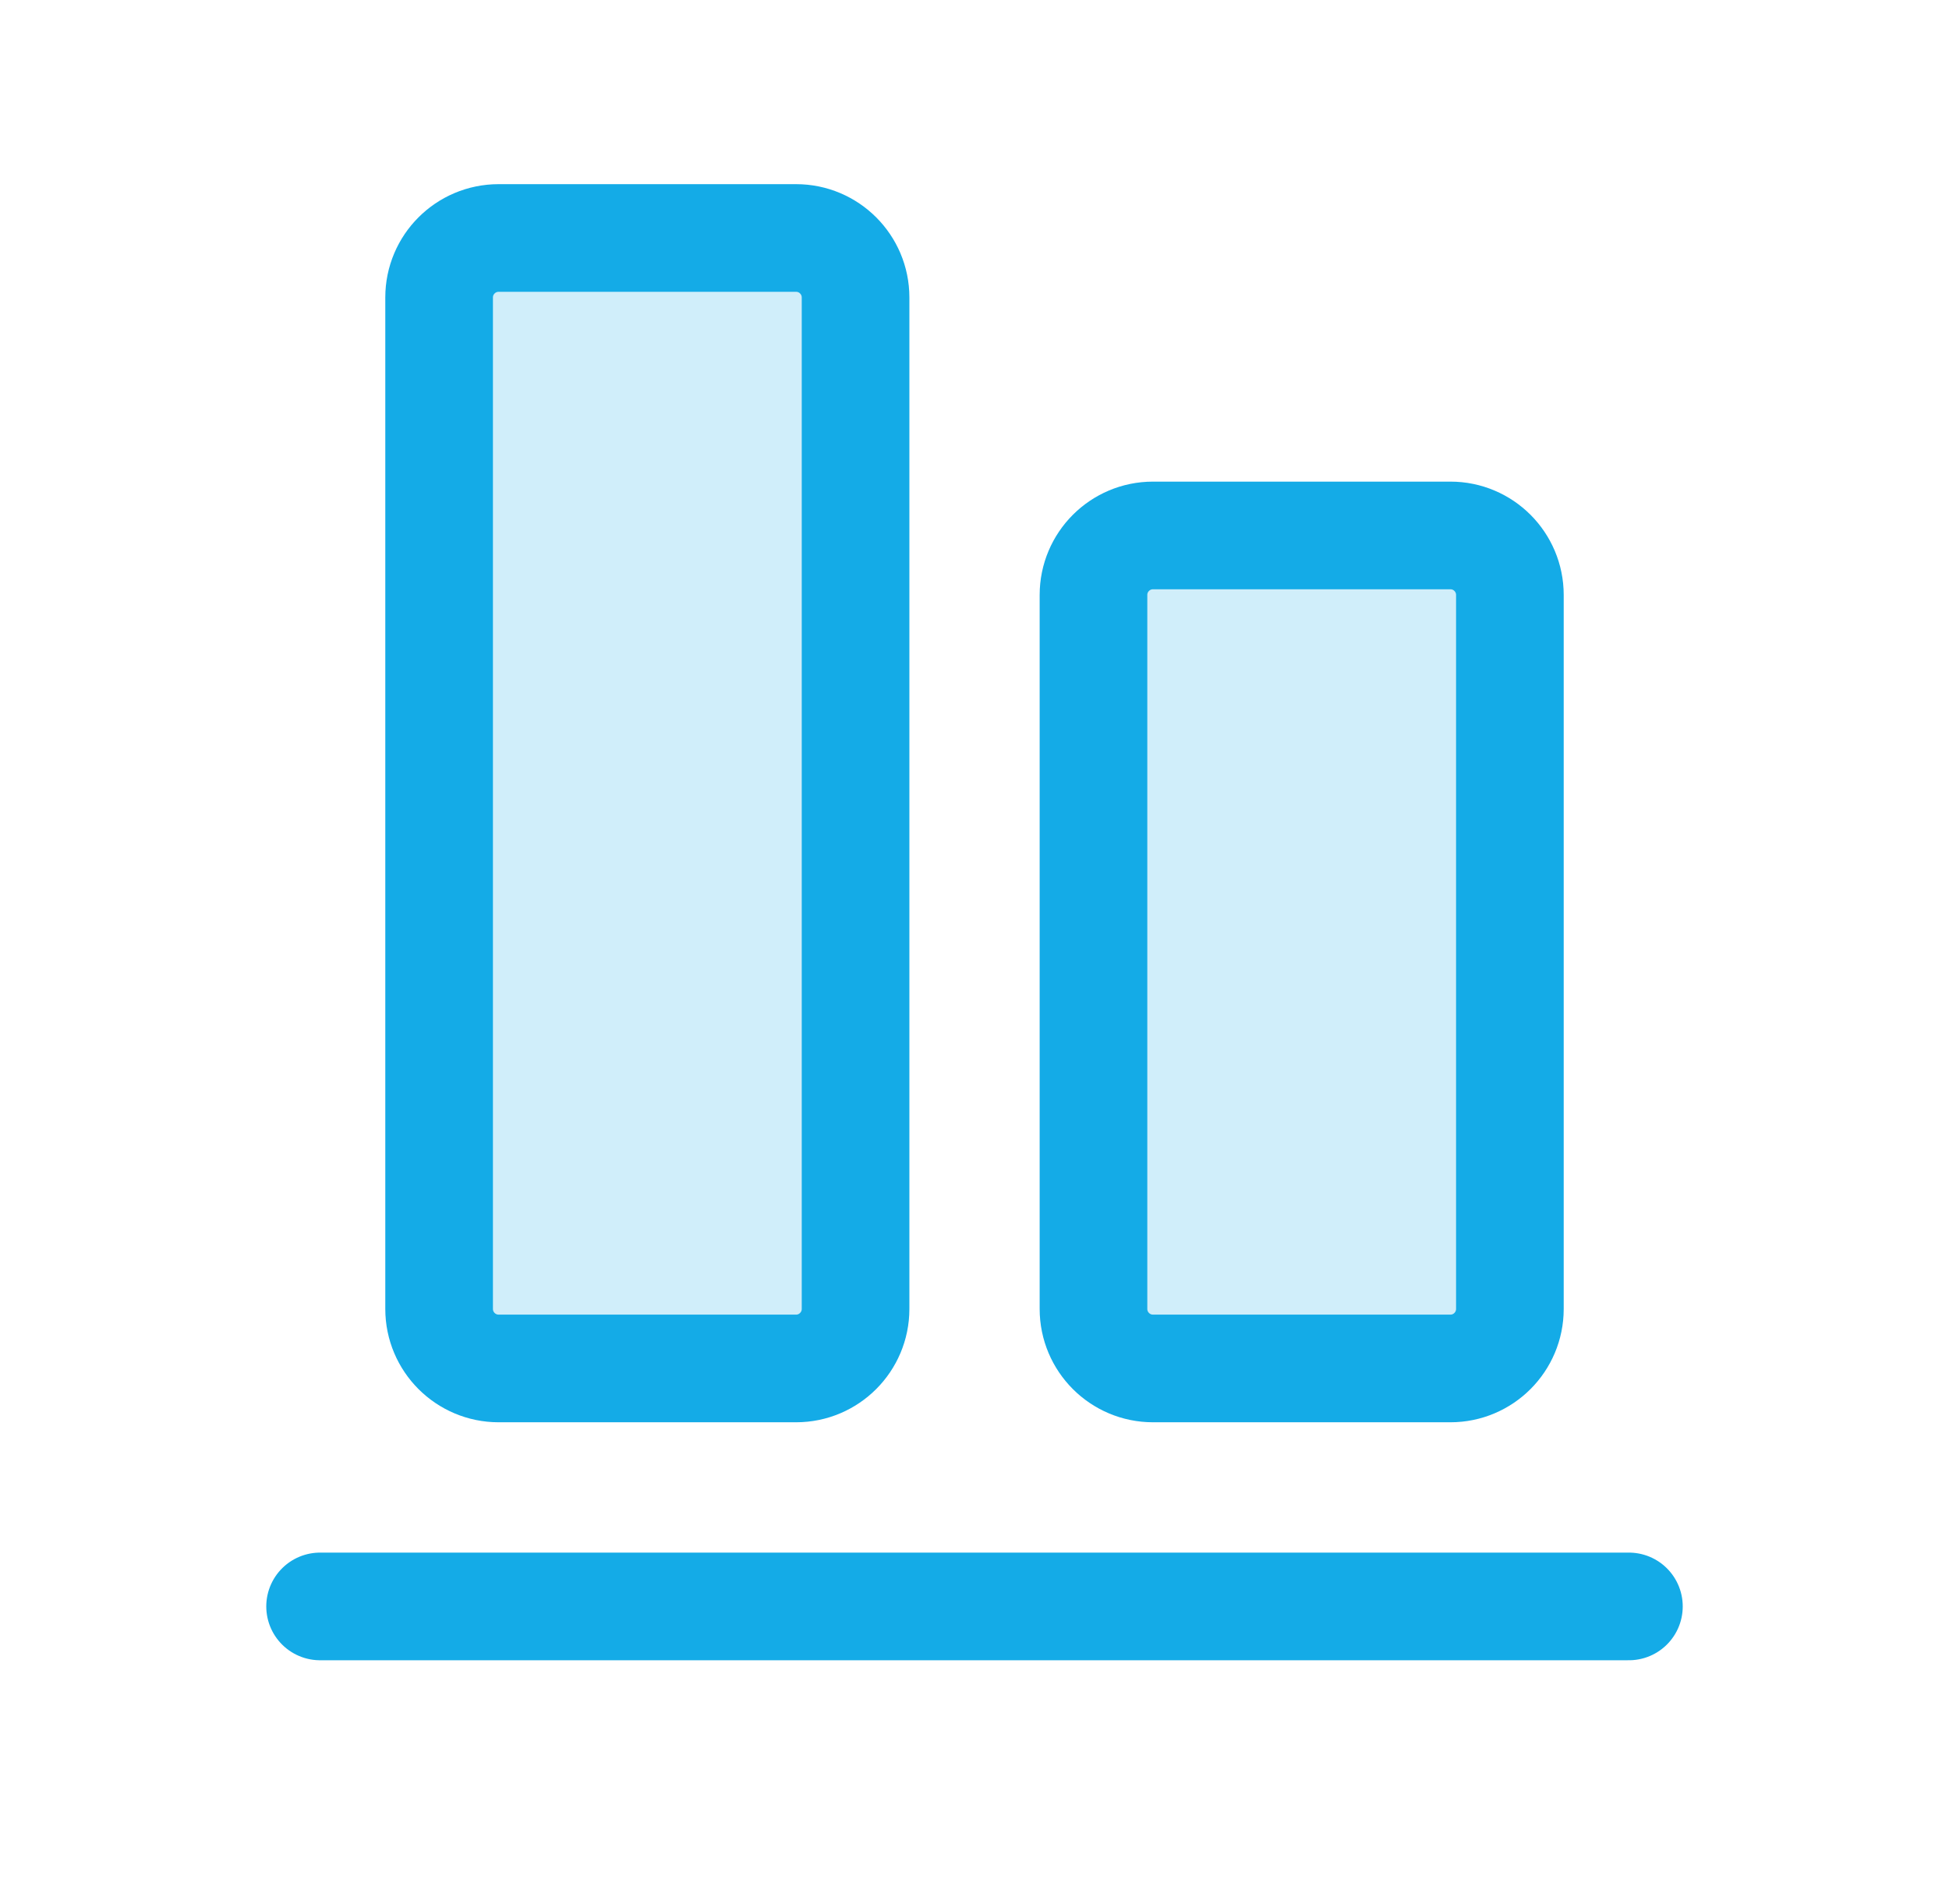
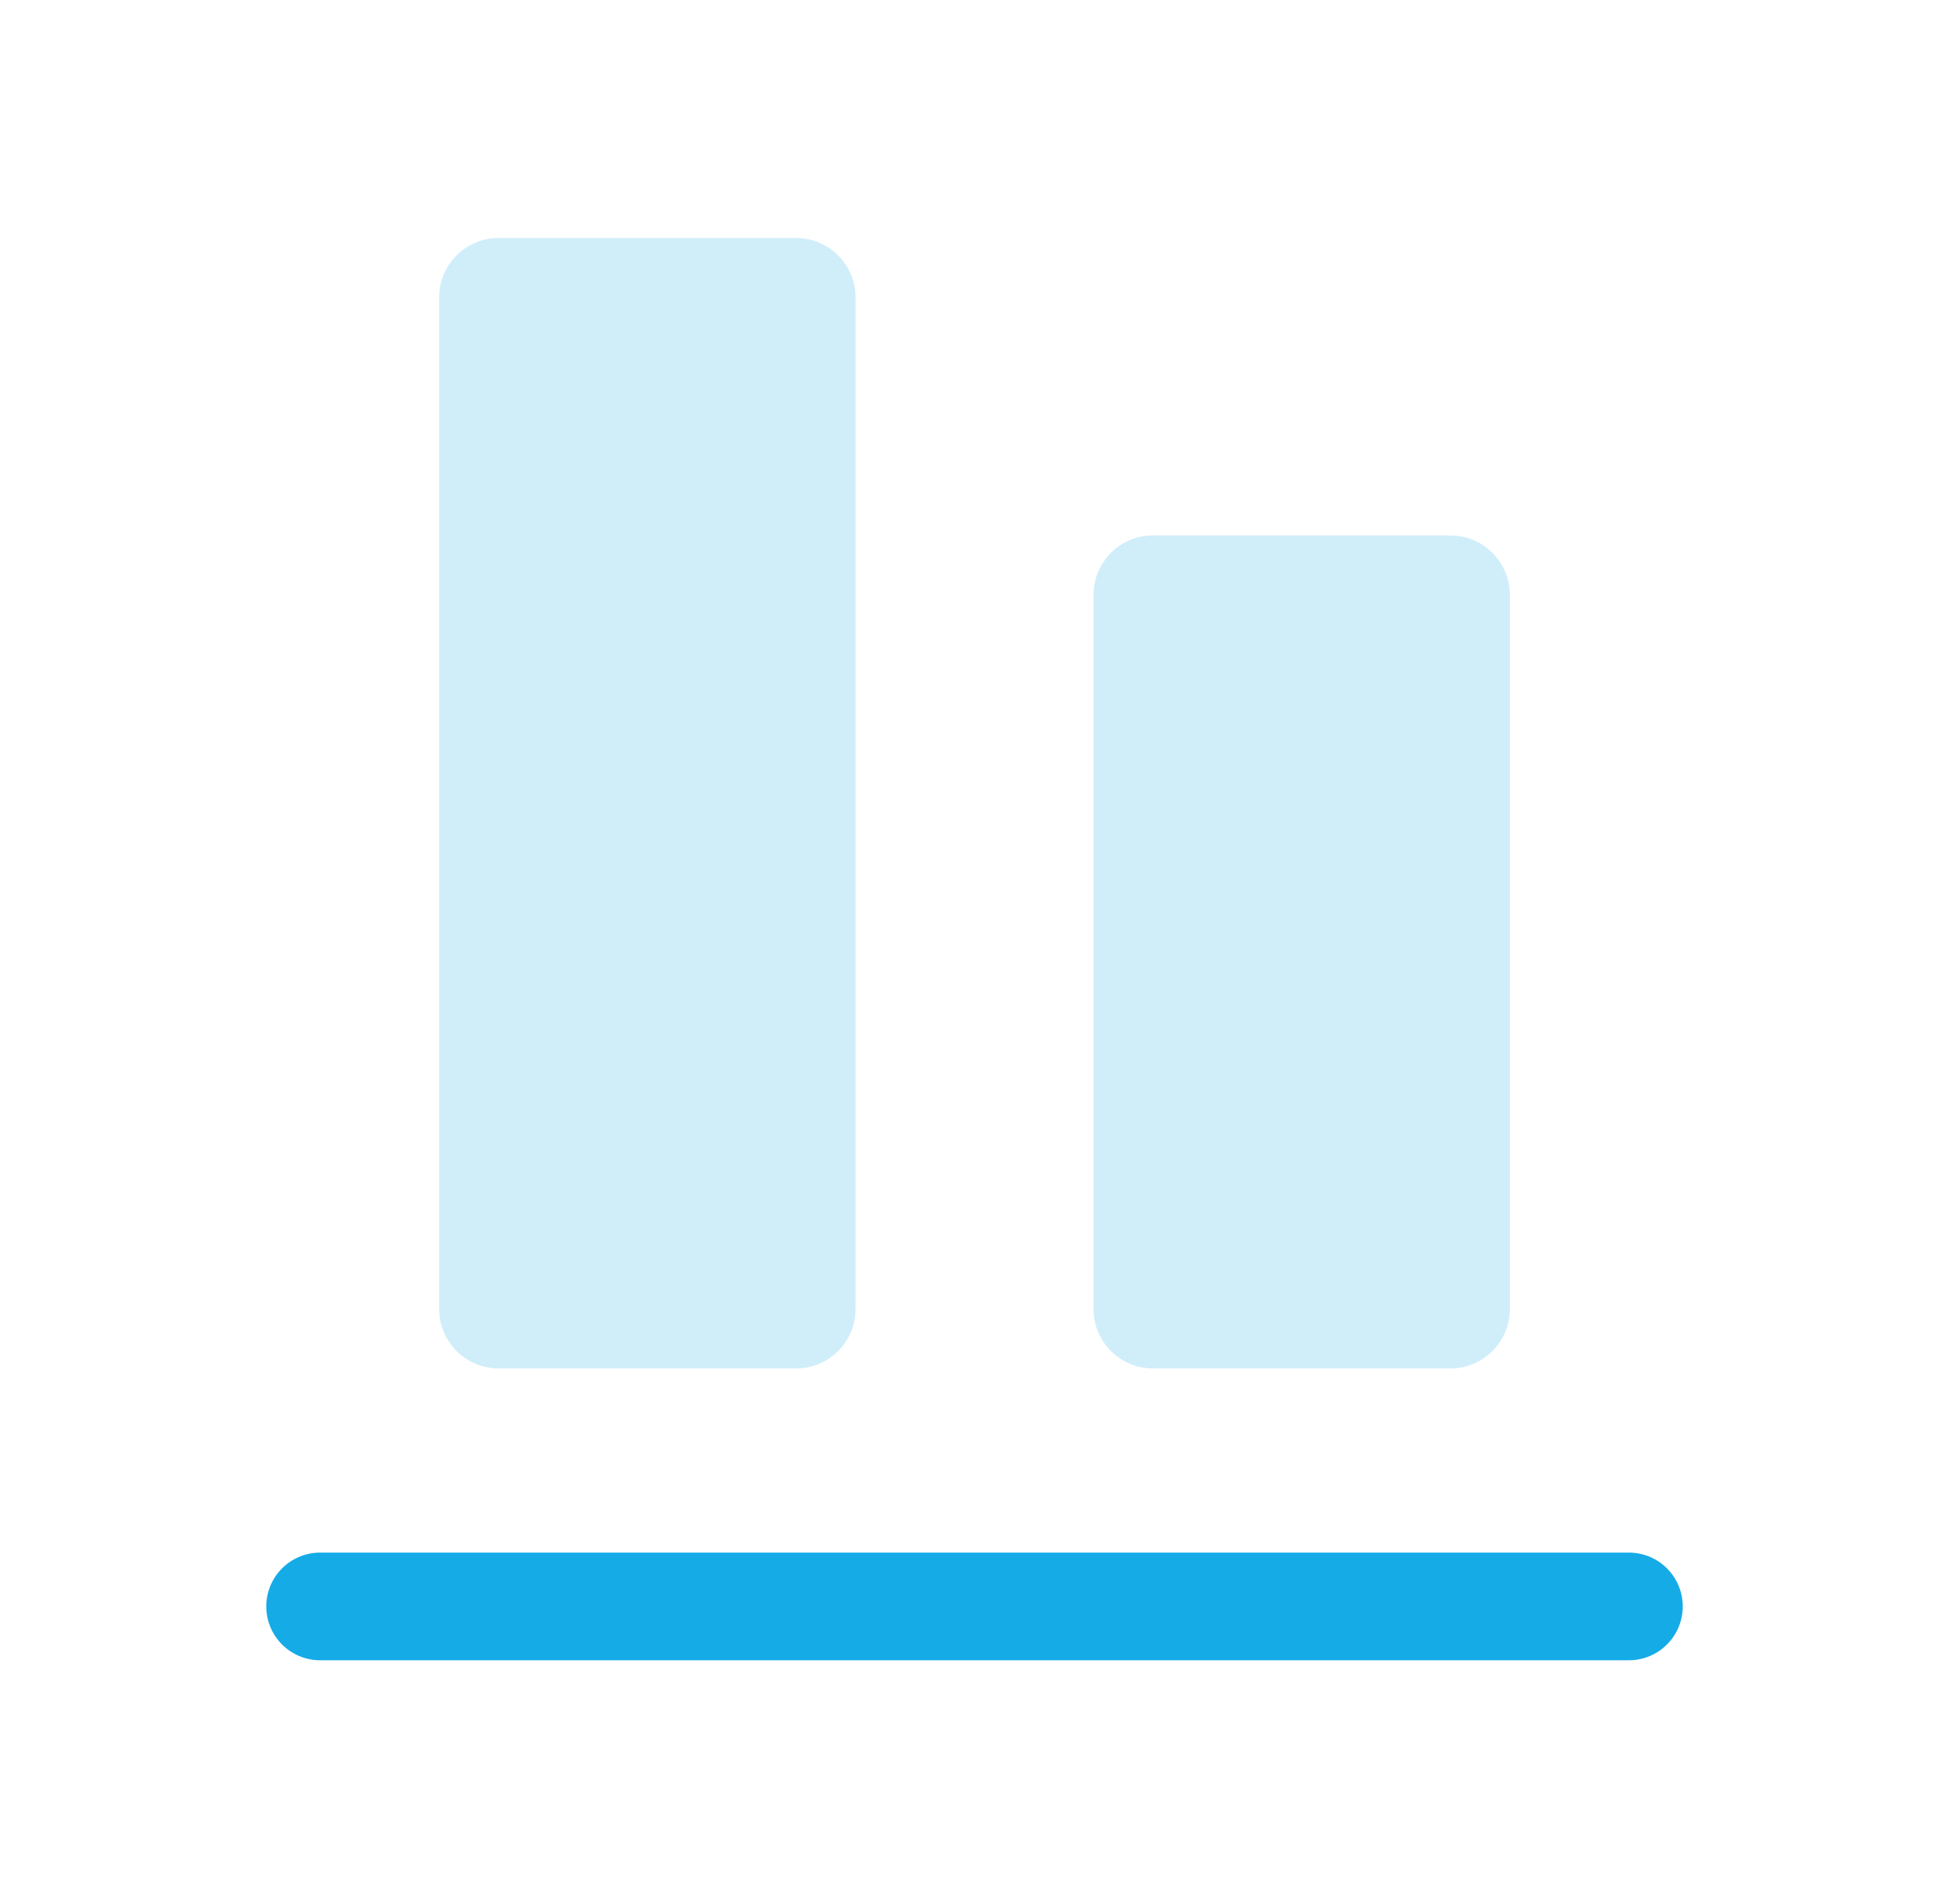
<svg xmlns="http://www.w3.org/2000/svg" width="43" height="42" viewBox="0 0 43 42" fill="none">
  <path opacity="0.2" d="M24.125 13.125V28.875C24.125 29.6 24.713 30.188 25.438 30.188H32C32.725 30.188 33.312 29.6 33.312 28.875V13.125C33.312 12.4 32.725 11.812 32 11.812H25.438C24.713 11.812 24.125 12.4 24.125 13.125Z" fill="#14ABE7" />
  <path opacity="0.2" d="M17.564 5.25H11.001C10.276 5.25 9.688 5.838 9.688 6.562V28.875C9.688 29.6 10.276 30.188 11.001 30.188H17.564C18.288 30.188 18.876 29.6 18.876 28.875V6.562C18.876 5.838 18.288 5.25 17.564 5.25Z" fill="#14ABE7" />
  <path d="M35.938 35.438H7.062" stroke="#14ABE7" stroke-width="2.375" stroke-linecap="round" stroke-linejoin="round" />
-   <path d="M24.125 13.125V28.875C24.125 29.6 24.713 30.188 25.438 30.188H32C32.725 30.188 33.312 29.6 33.312 28.875V13.125C33.312 12.4 32.725 11.812 32 11.812H25.438C24.713 11.812 24.125 12.4 24.125 13.125Z" stroke="#14ABE7" stroke-width="2.375" stroke-linecap="round" stroke-linejoin="round" />
-   <path d="M17.564 5.25H11.001C10.276 5.25 9.688 5.838 9.688 6.562V28.875C9.688 29.6 10.276 30.188 11.001 30.188H17.564C18.288 30.188 18.876 29.6 18.876 28.875V6.562C18.876 5.838 18.288 5.25 17.564 5.25Z" stroke="#14ABE7" stroke-width="2.375" stroke-linecap="round" stroke-linejoin="round" />
</svg>